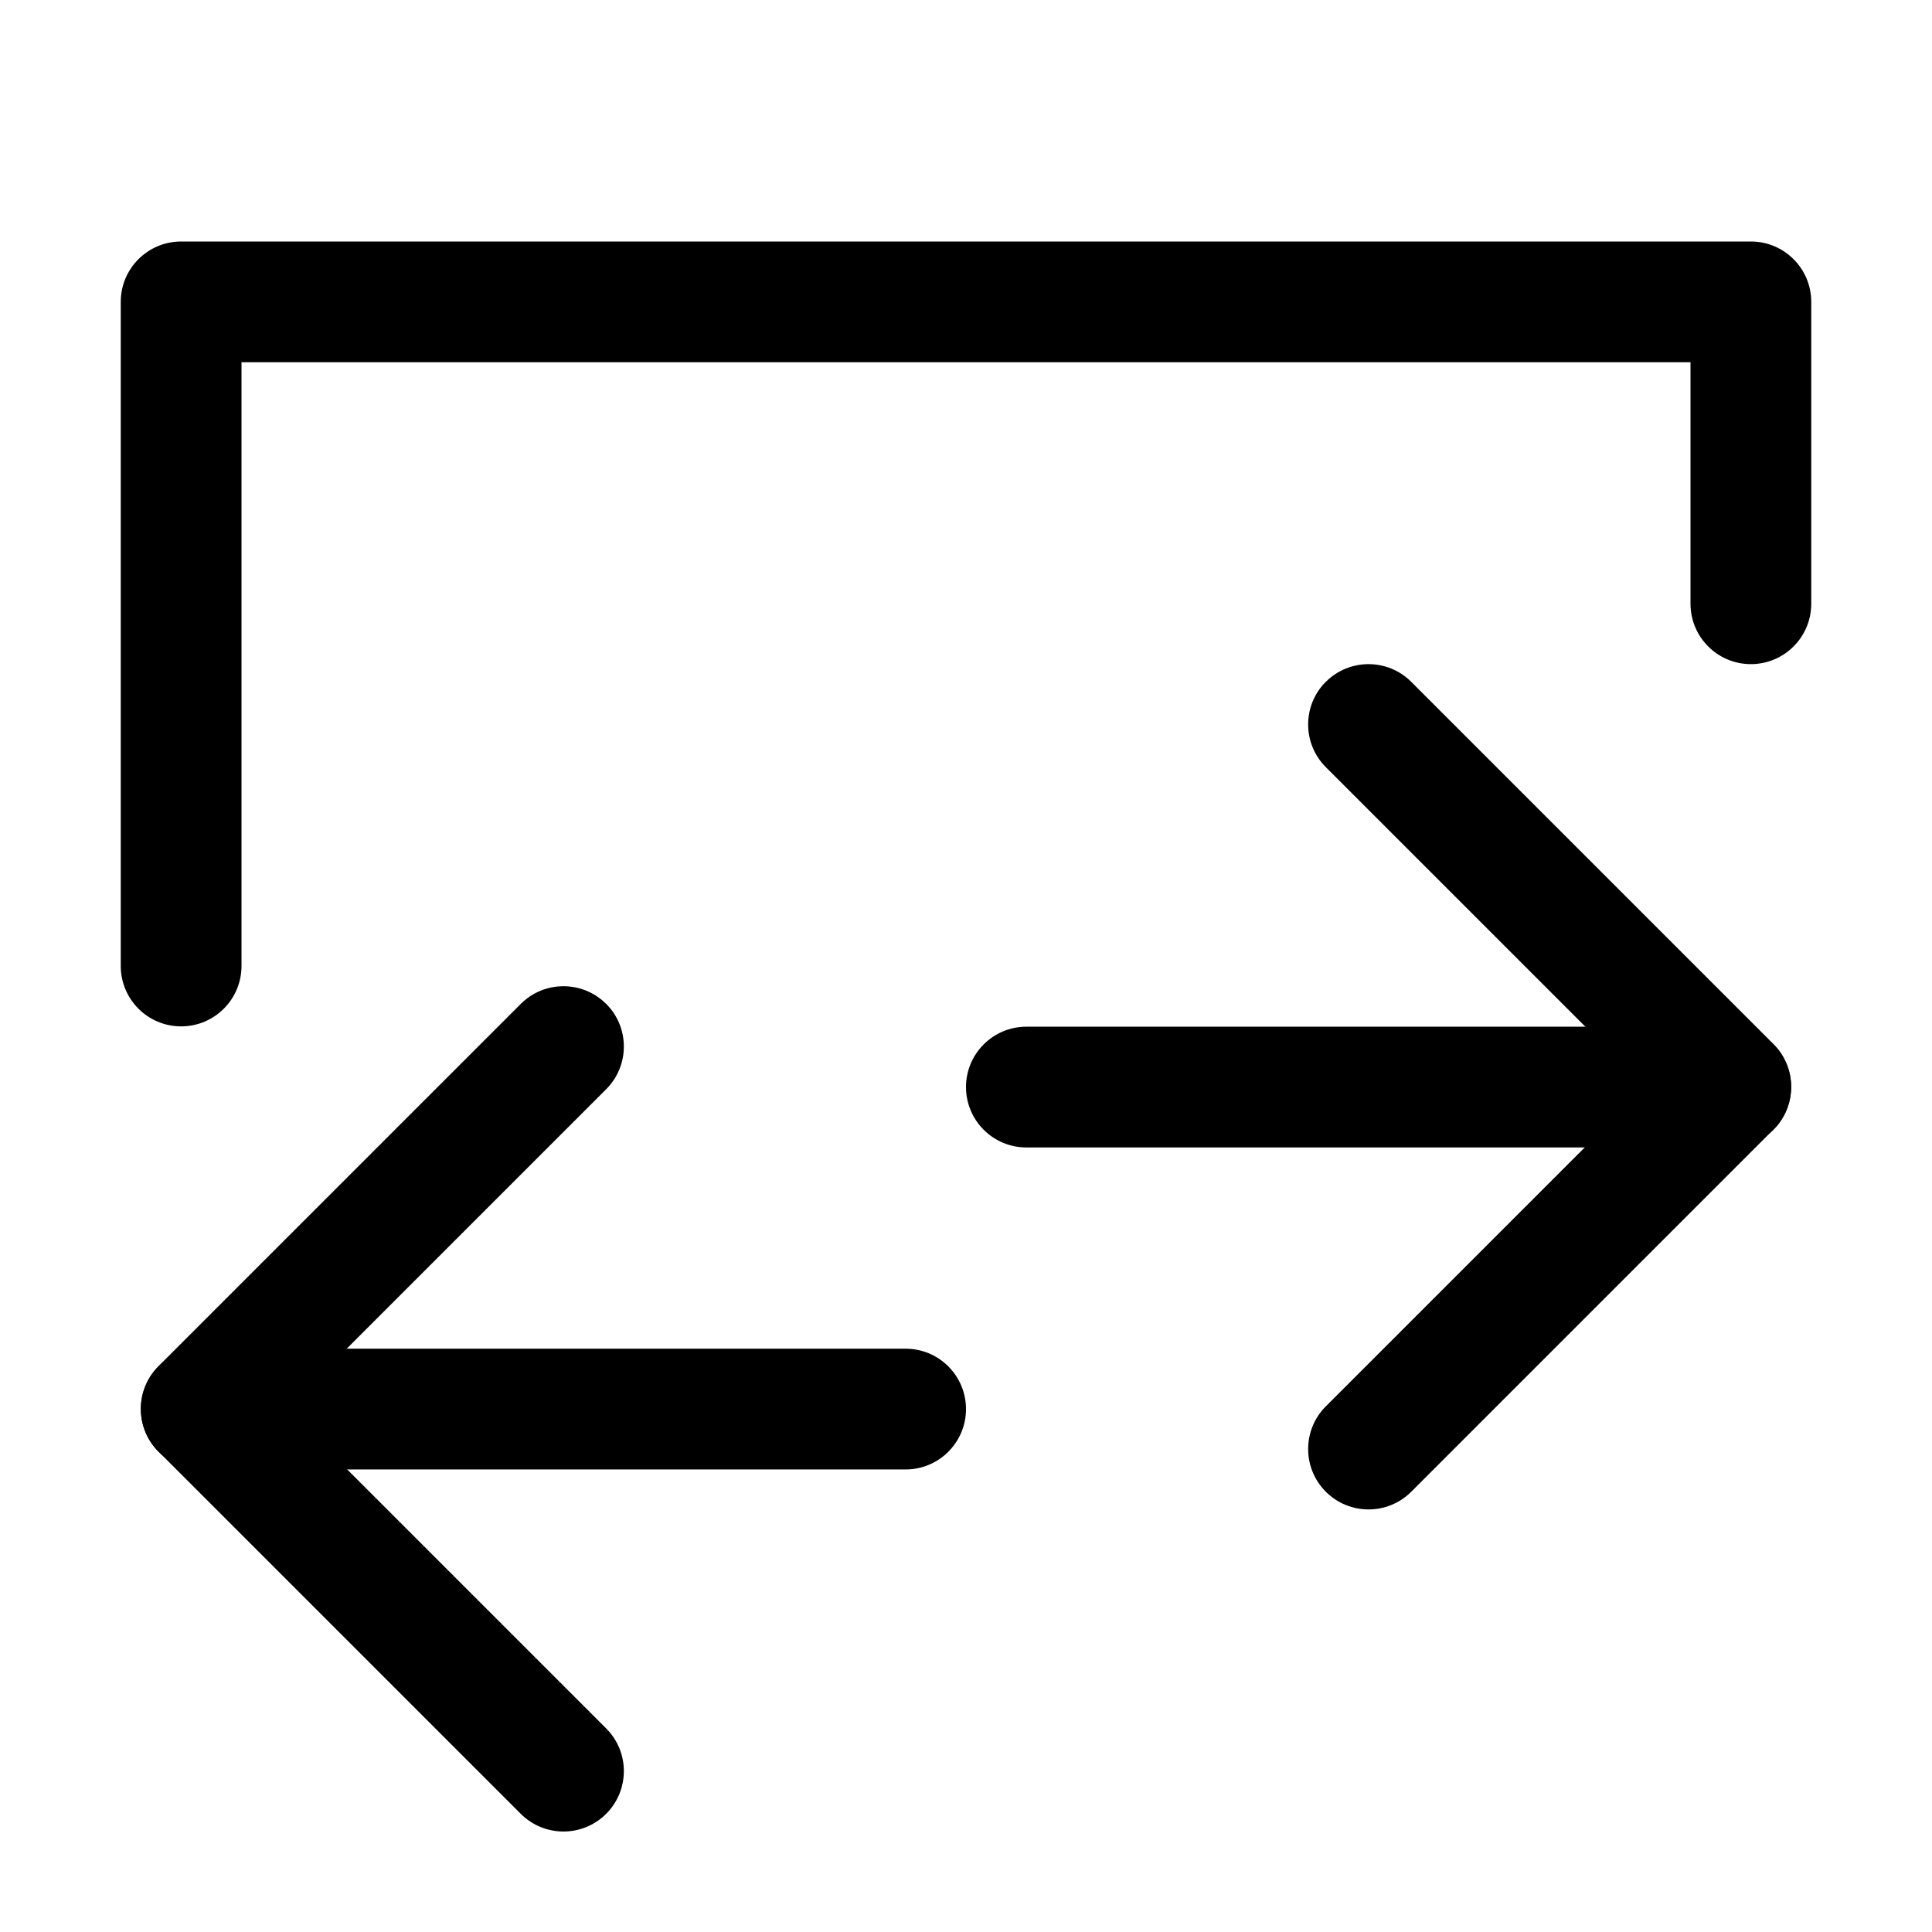
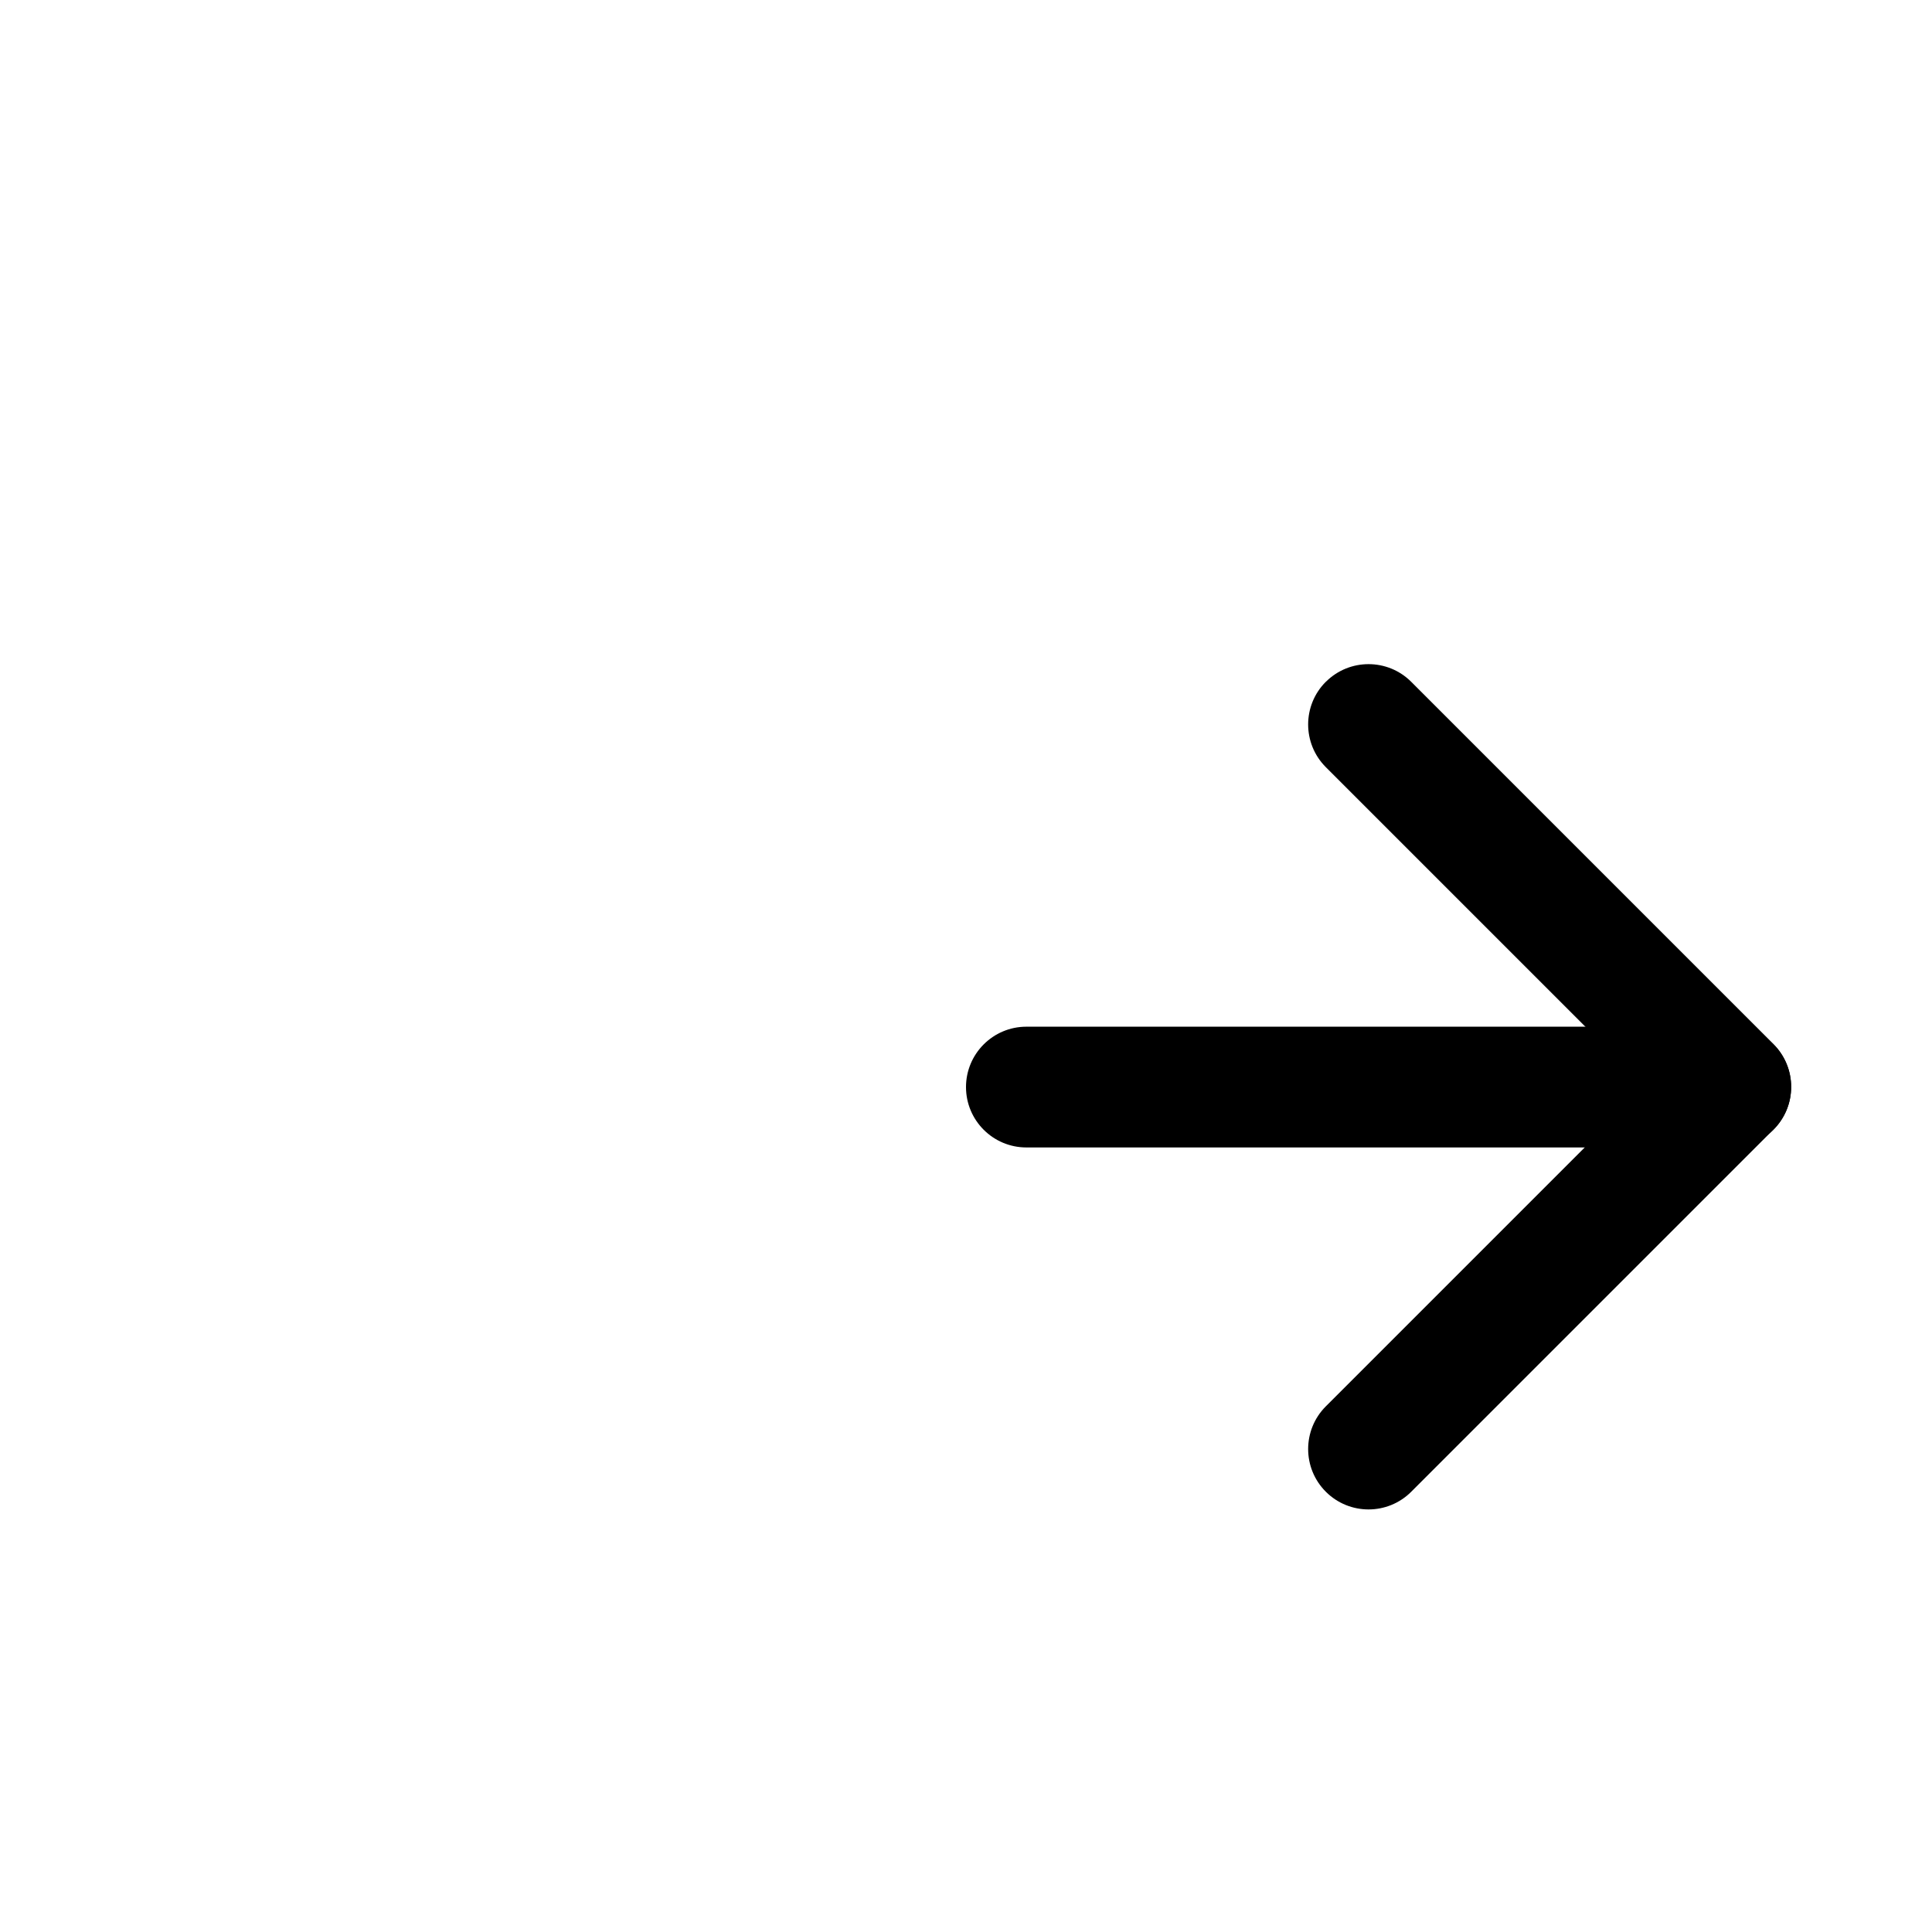
<svg xmlns="http://www.w3.org/2000/svg" fill="none" height="512" viewBox="0 0 24 24" width="512">
  <g clip-rule="evenodd" fill="rgb(0,0,0)" fill-rule="evenodd">
-     <path d="m7.53 12.47c.293.293.293.768 0 1.061l-3.97 3.97 3.97 3.97c.293.293.293.768 0 1.061s-.768.293-1.061 0l-4.5-4.5c-.293-.293-.293-.768 0-1.061l4.5-4.5c.293-.293.768-.293 1.061 0z" />
-     <path d="m1.75 17.504c0-.414.336-.75.75-.75h8.75c.414 0 .75.336.75.75 0 .414-.336.75-.75.75h-8.75c-.414 0-.75-.336-.75-.75z" />
    <path d="m16.47 8.47c.293-.293.768-.293 1.061 0l4.5 4.5c.293.293.293.768 0 1.061l-4.5 4.5c-.293.293-.768.293-1.061 0s-.293-.768 0-1.061l3.97-3.97-3.97-3.97c-.293-.293-.293-.768 0-1.061z" />
    <path d="m12 13.504c0-.414.336-.75.75-.75h8.75c.414 0 .75.336.75.75s-.336.75-.75.75h-8.75c-.414 0-.75-.336-.75-.75z" />
-     <path d="m1.5 3.75c0-.414.336-.75.75-.75h19.5c.414 0 .75.336.75.75v3.75c0 .414-.336.75-.75.75s-.75-.336-.75-.75v-3h-18v7.5c0 .414-.336.75-.75.75s-.75-.336-.75-.75z" />
  </g>
</svg>